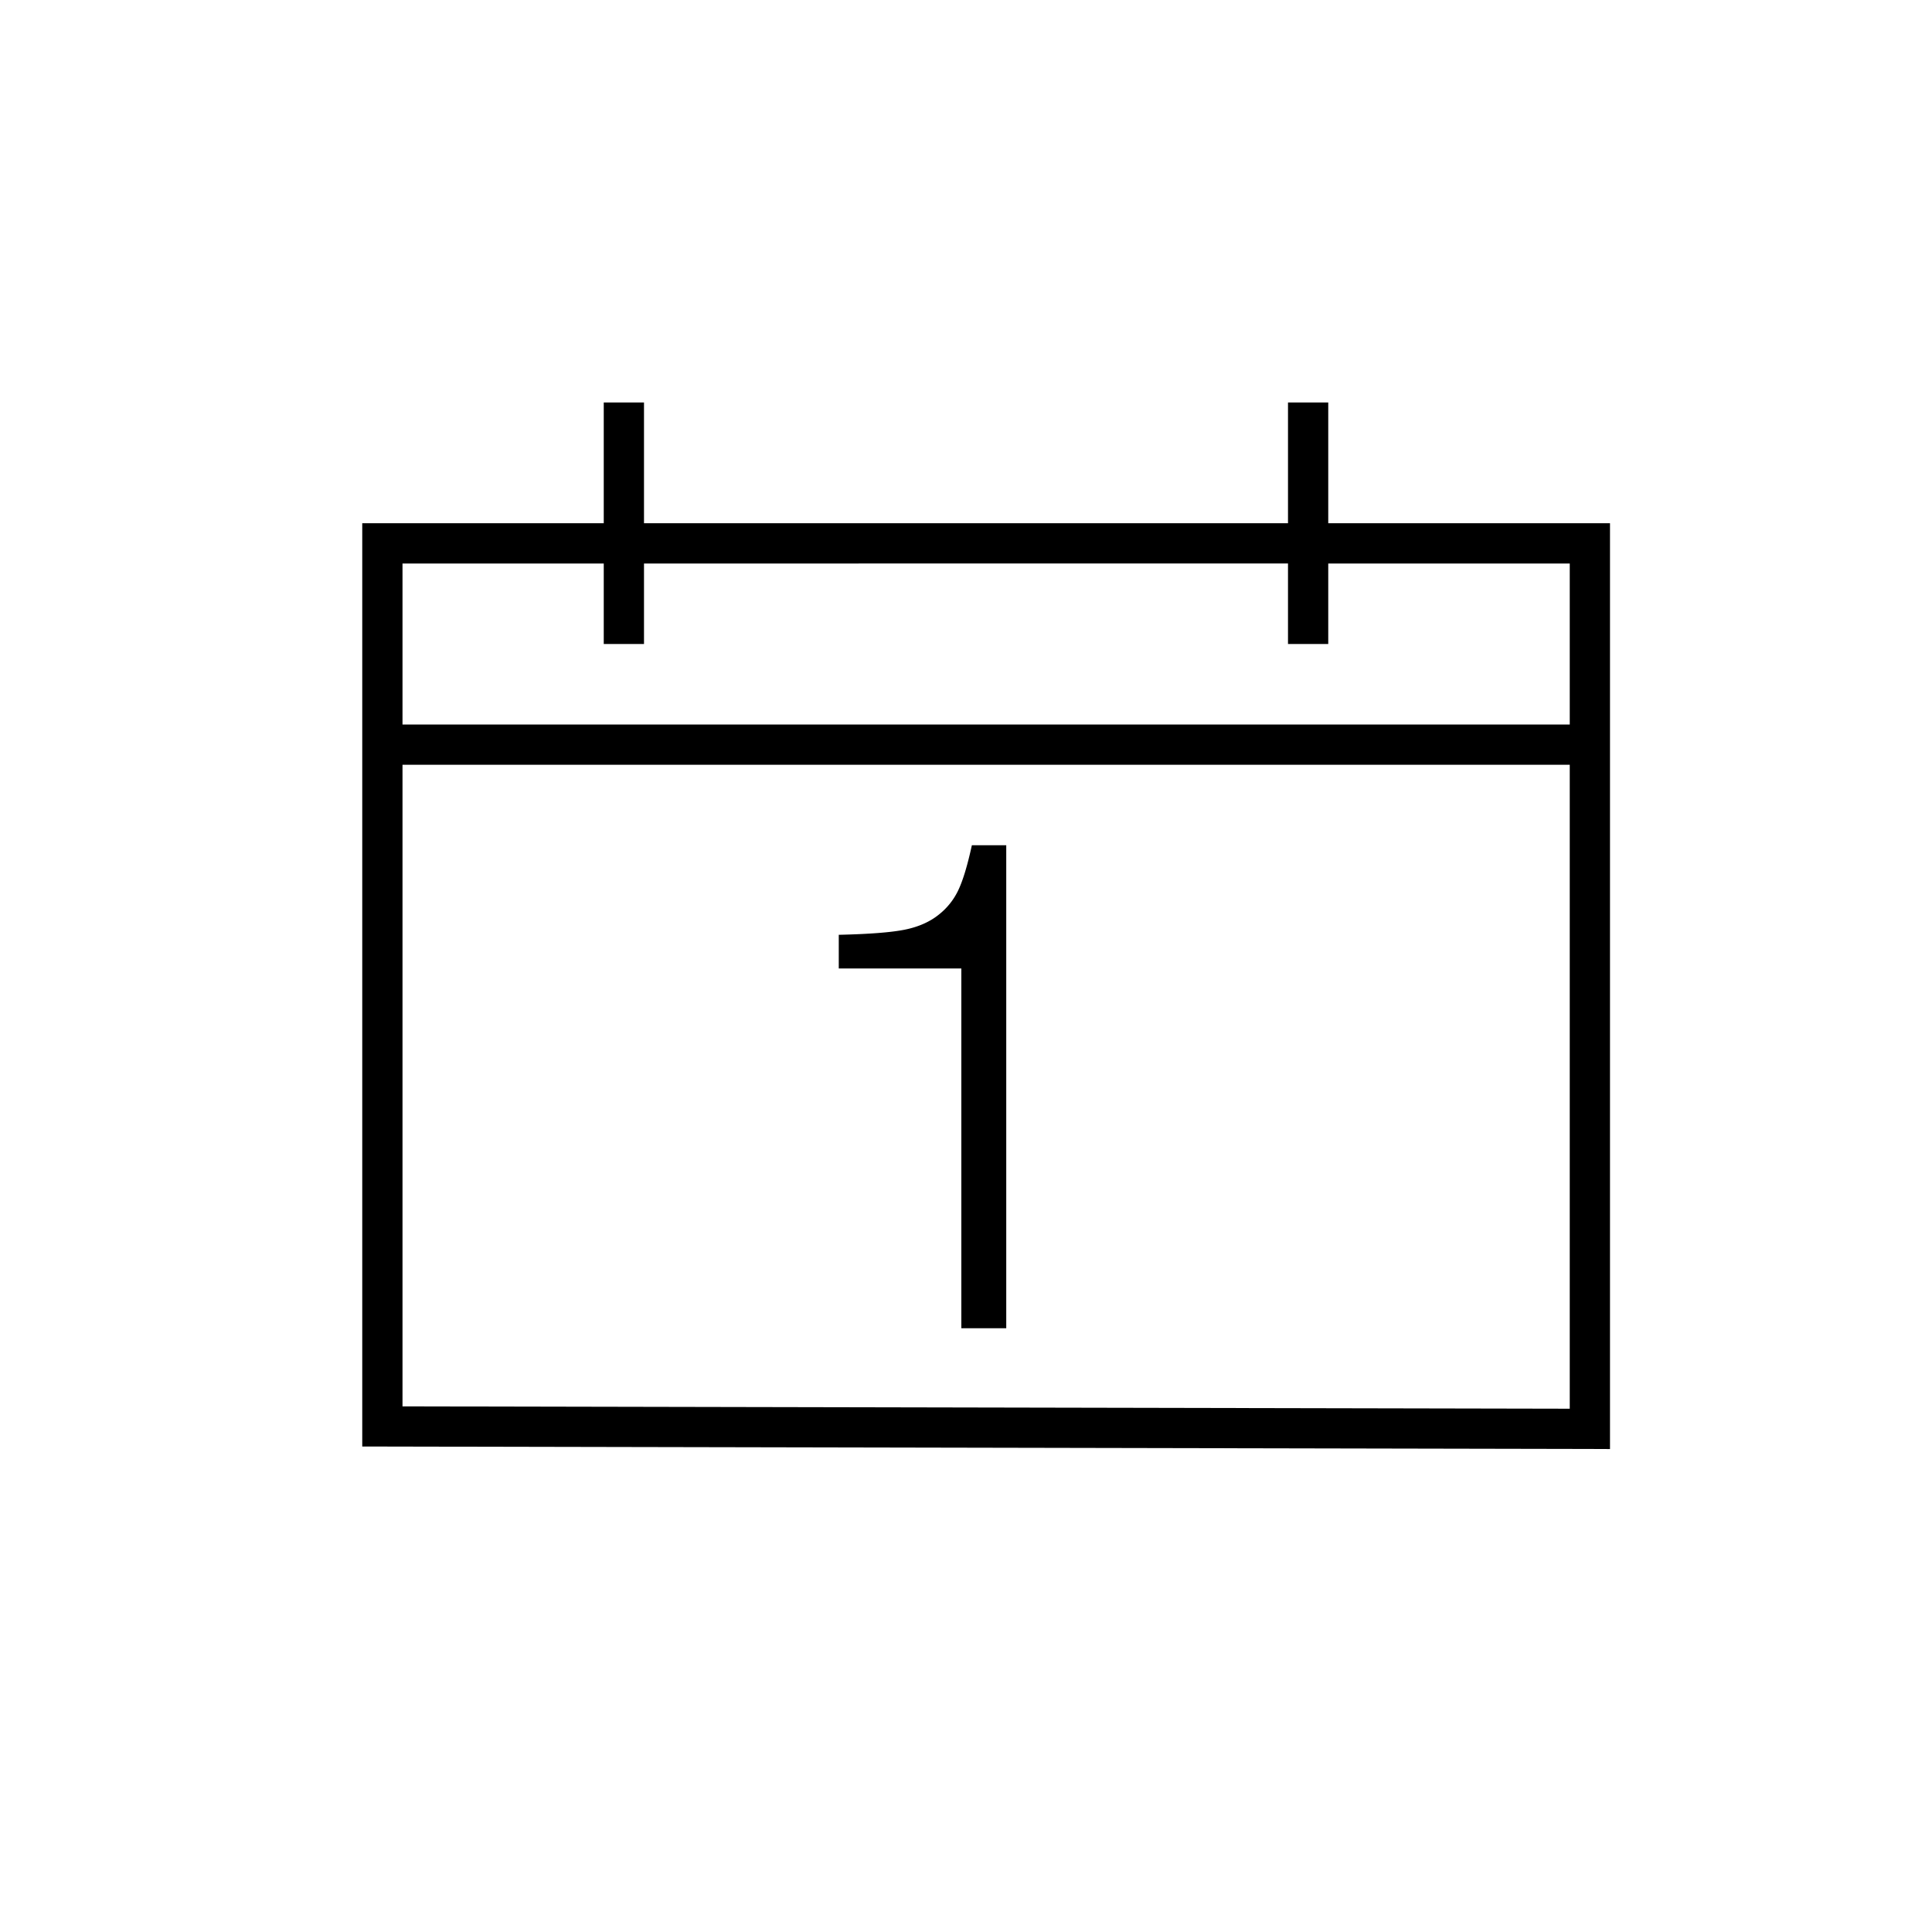
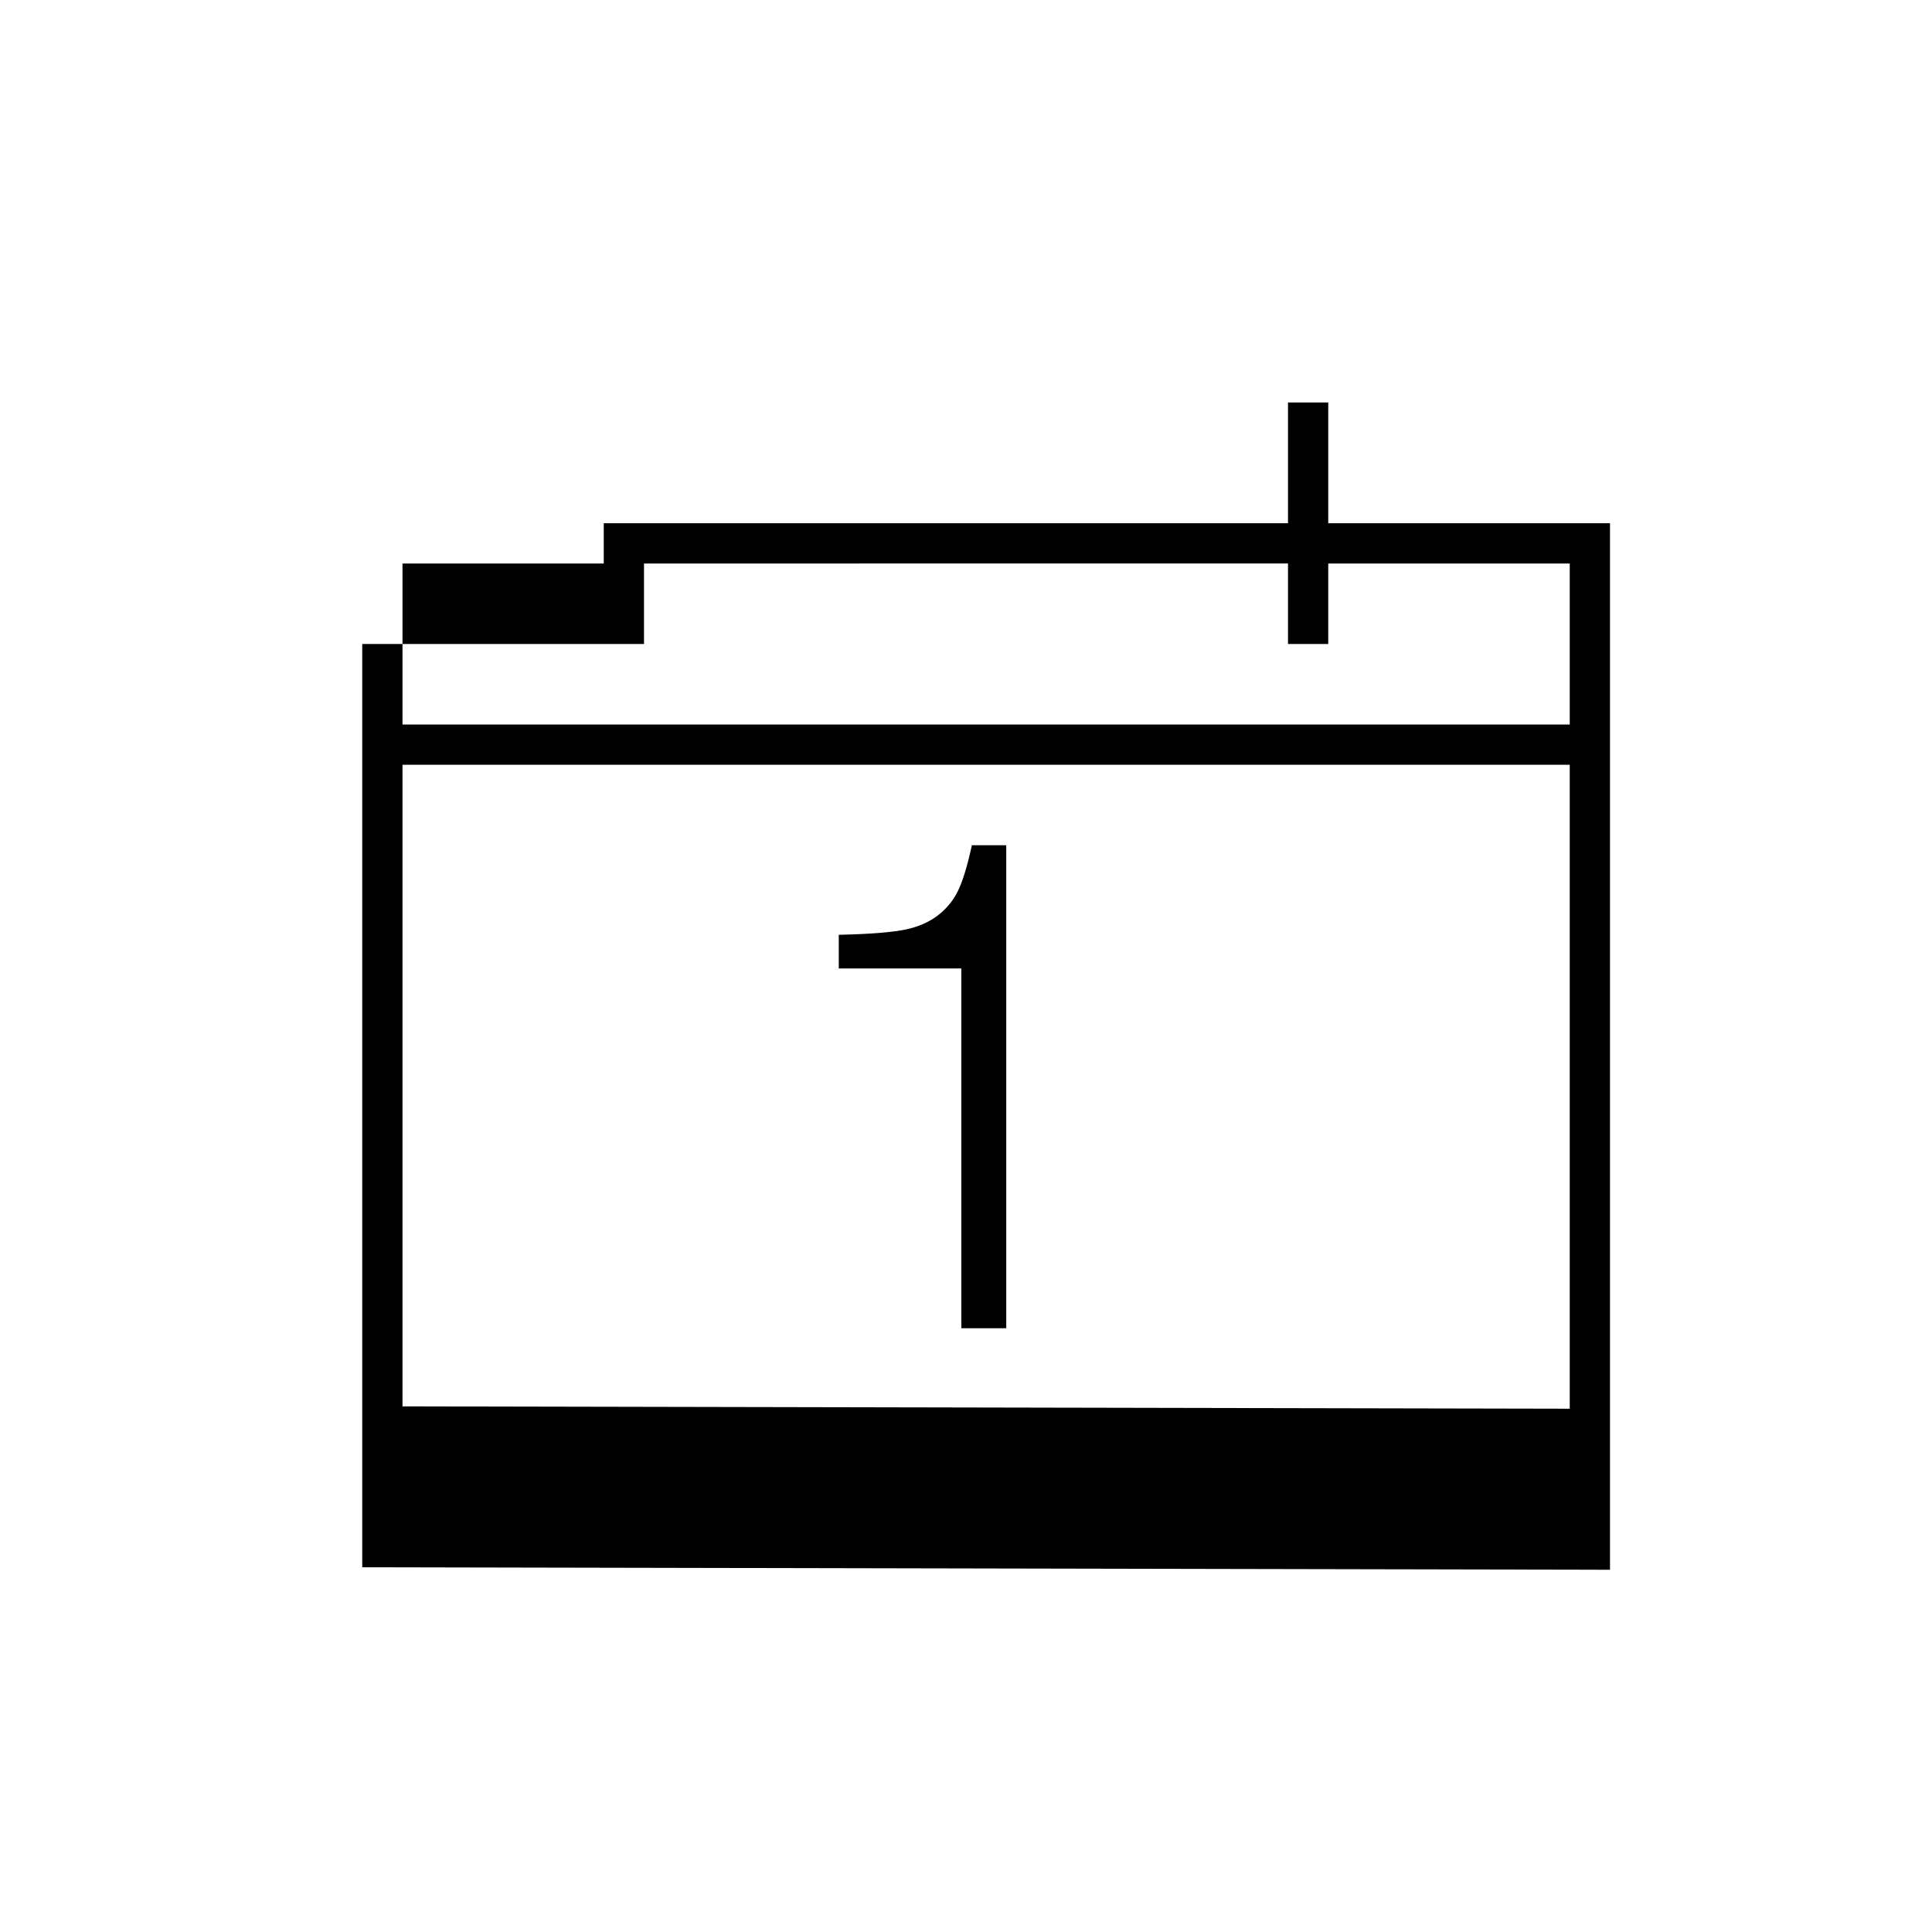
<svg xmlns="http://www.w3.org/2000/svg" width="48" height="48" viewBox="0 0 48 48" fill="none">
-   <path fill-rule="evenodd" clip-rule="evenodd" d="M16 13v-3h-1v3H9v22.939h.499l30 .06.501.002V13h-7v-3h-1v3H16Zm16 3v-2H16v2h-1v-2h-5v4h29v-4h-6v2h-1ZM10 34.94V19h29v15.999l-29-.058ZM25 33V21h-.854c-.109.498-.22.869-.336 1.113a1.686 1.686 0 0 1-.485.61c-.223.18-.507.306-.849.375-.34.068-.888.11-1.637.127v.837h3.045V33H25Z" fill="#000" />
+   <path fill-rule="evenodd" clip-rule="evenodd" d="M16 13h-1v3H9v22.939h.499l30 .06.501.002V13h-7v-3h-1v3H16Zm16 3v-2H16v2h-1v-2h-5v4h29v-4h-6v2h-1ZM10 34.94V19h29v15.999l-29-.058ZM25 33V21h-.854c-.109.498-.22.869-.336 1.113a1.686 1.686 0 0 1-.485.61c-.223.18-.507.306-.849.375-.34.068-.888.11-1.637.127v.837h3.045V33H25Z" fill="#000" />
</svg>